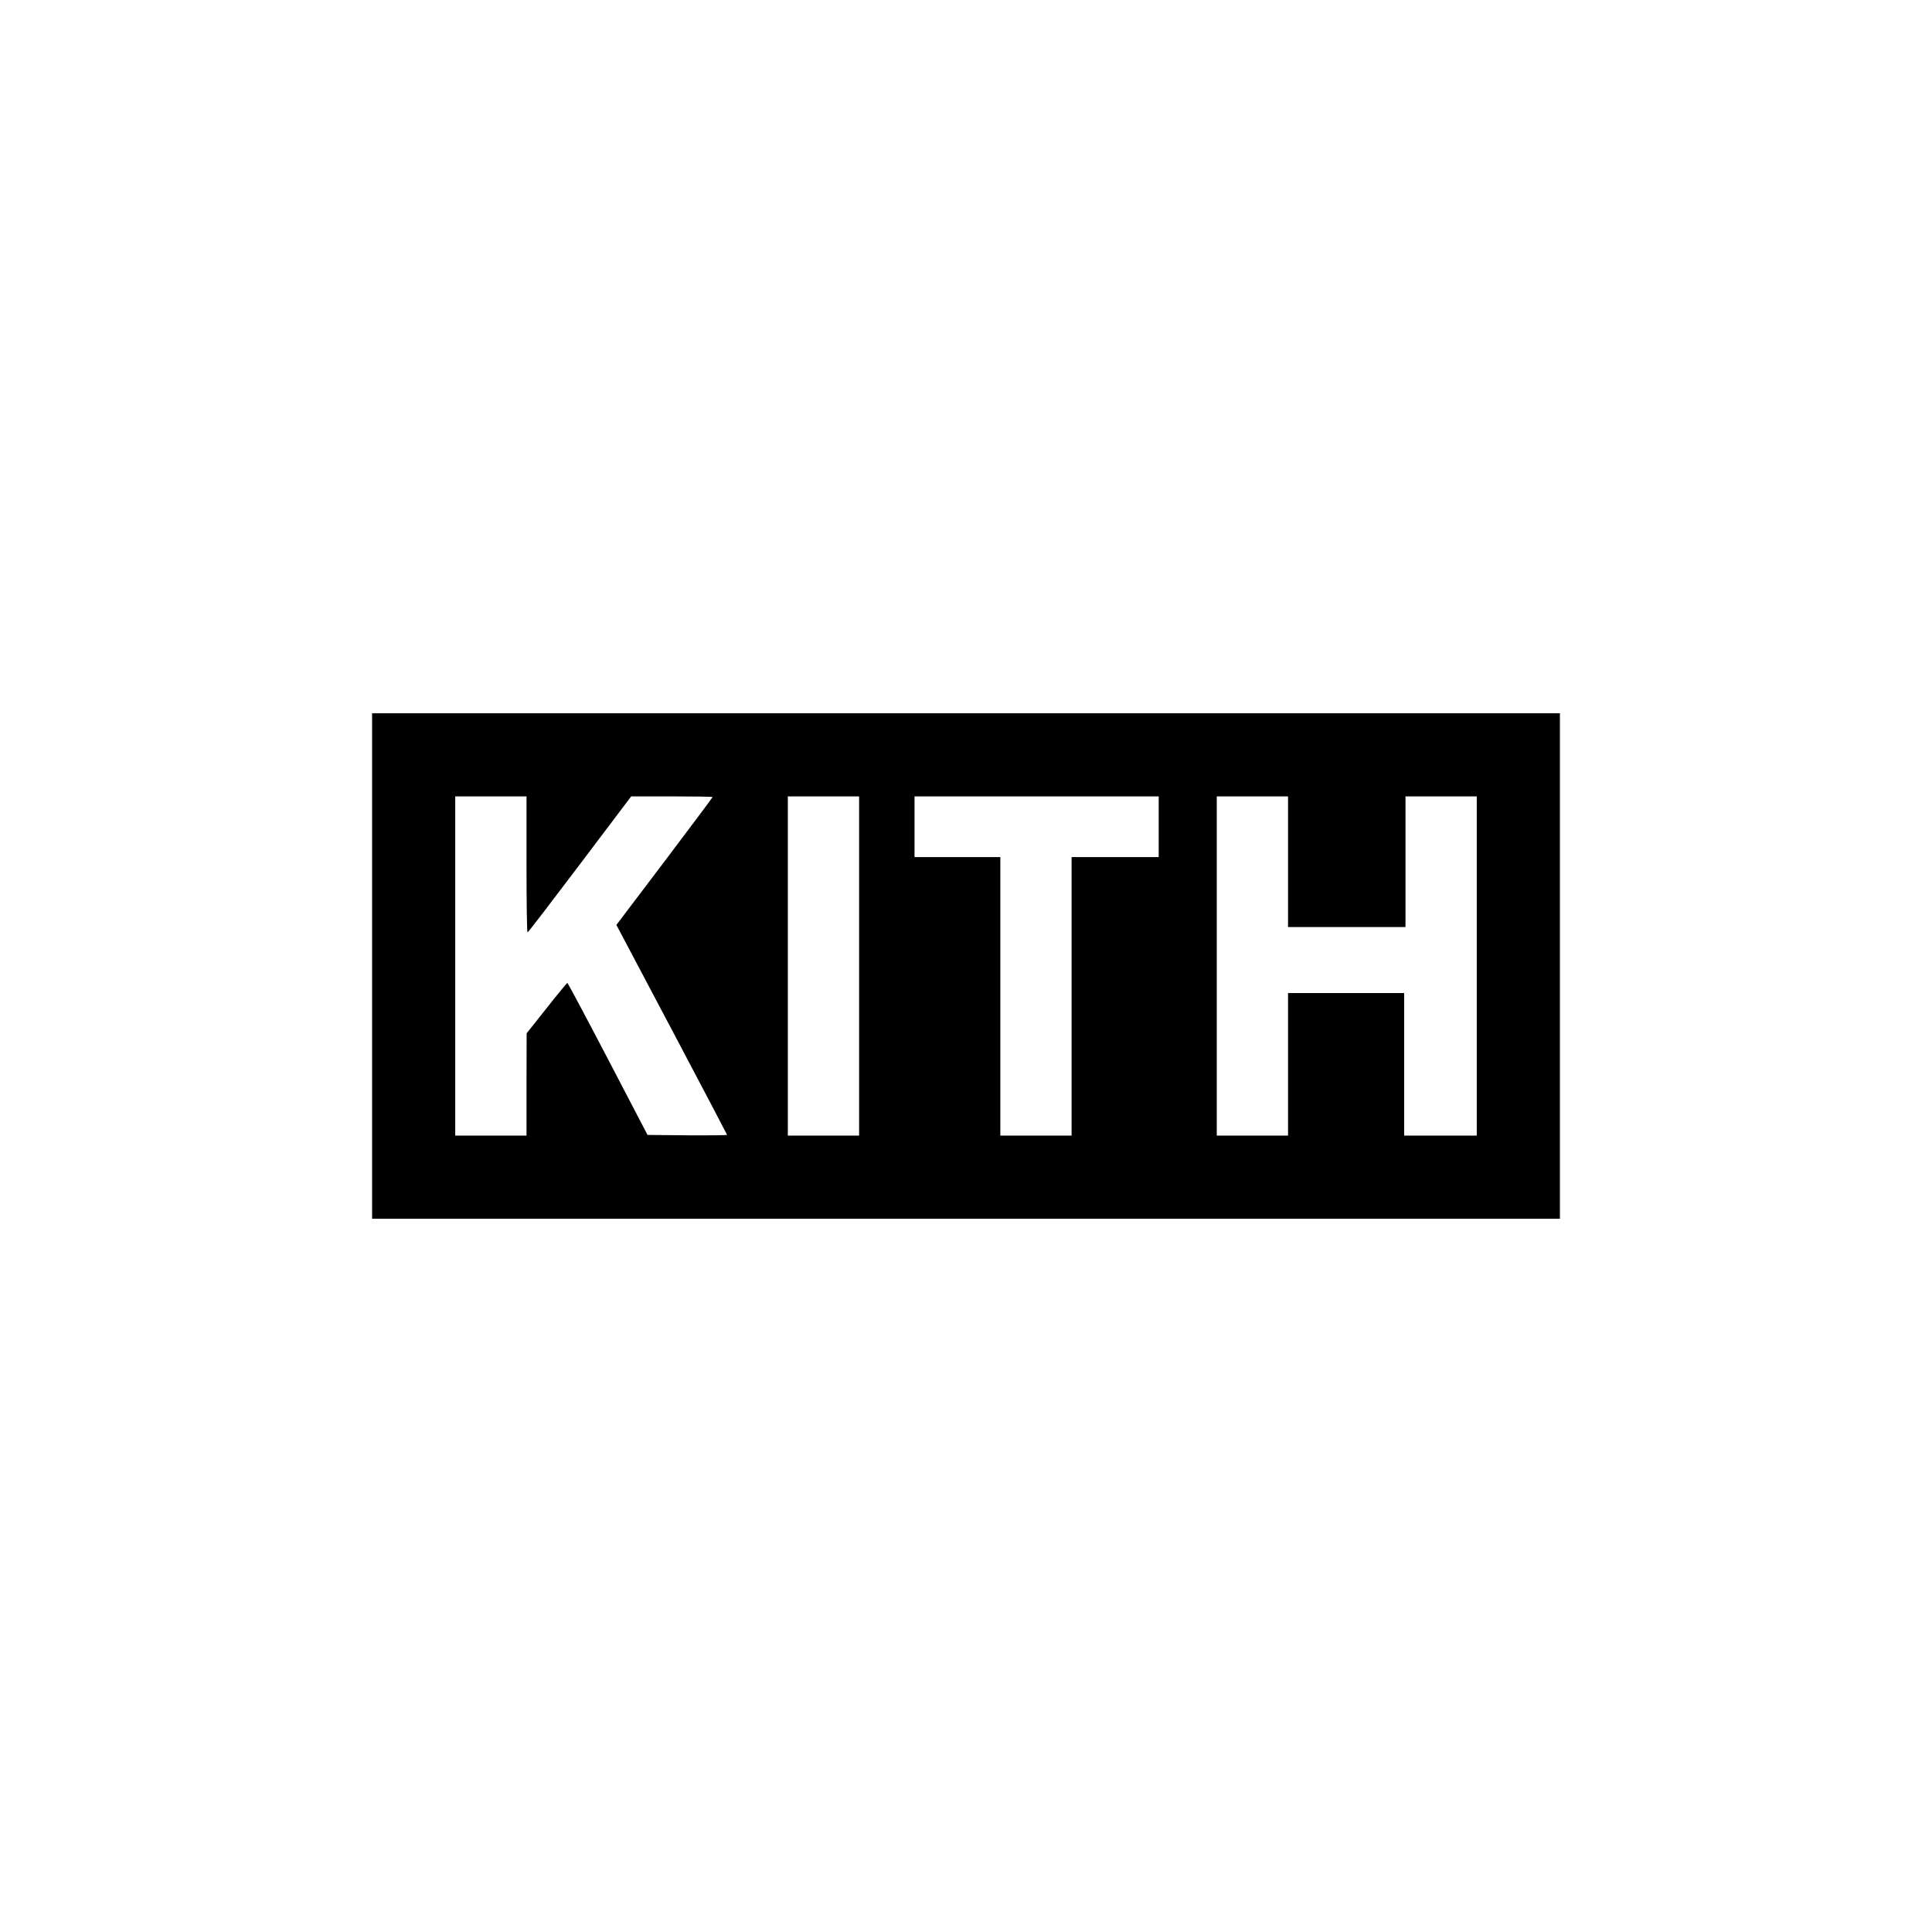
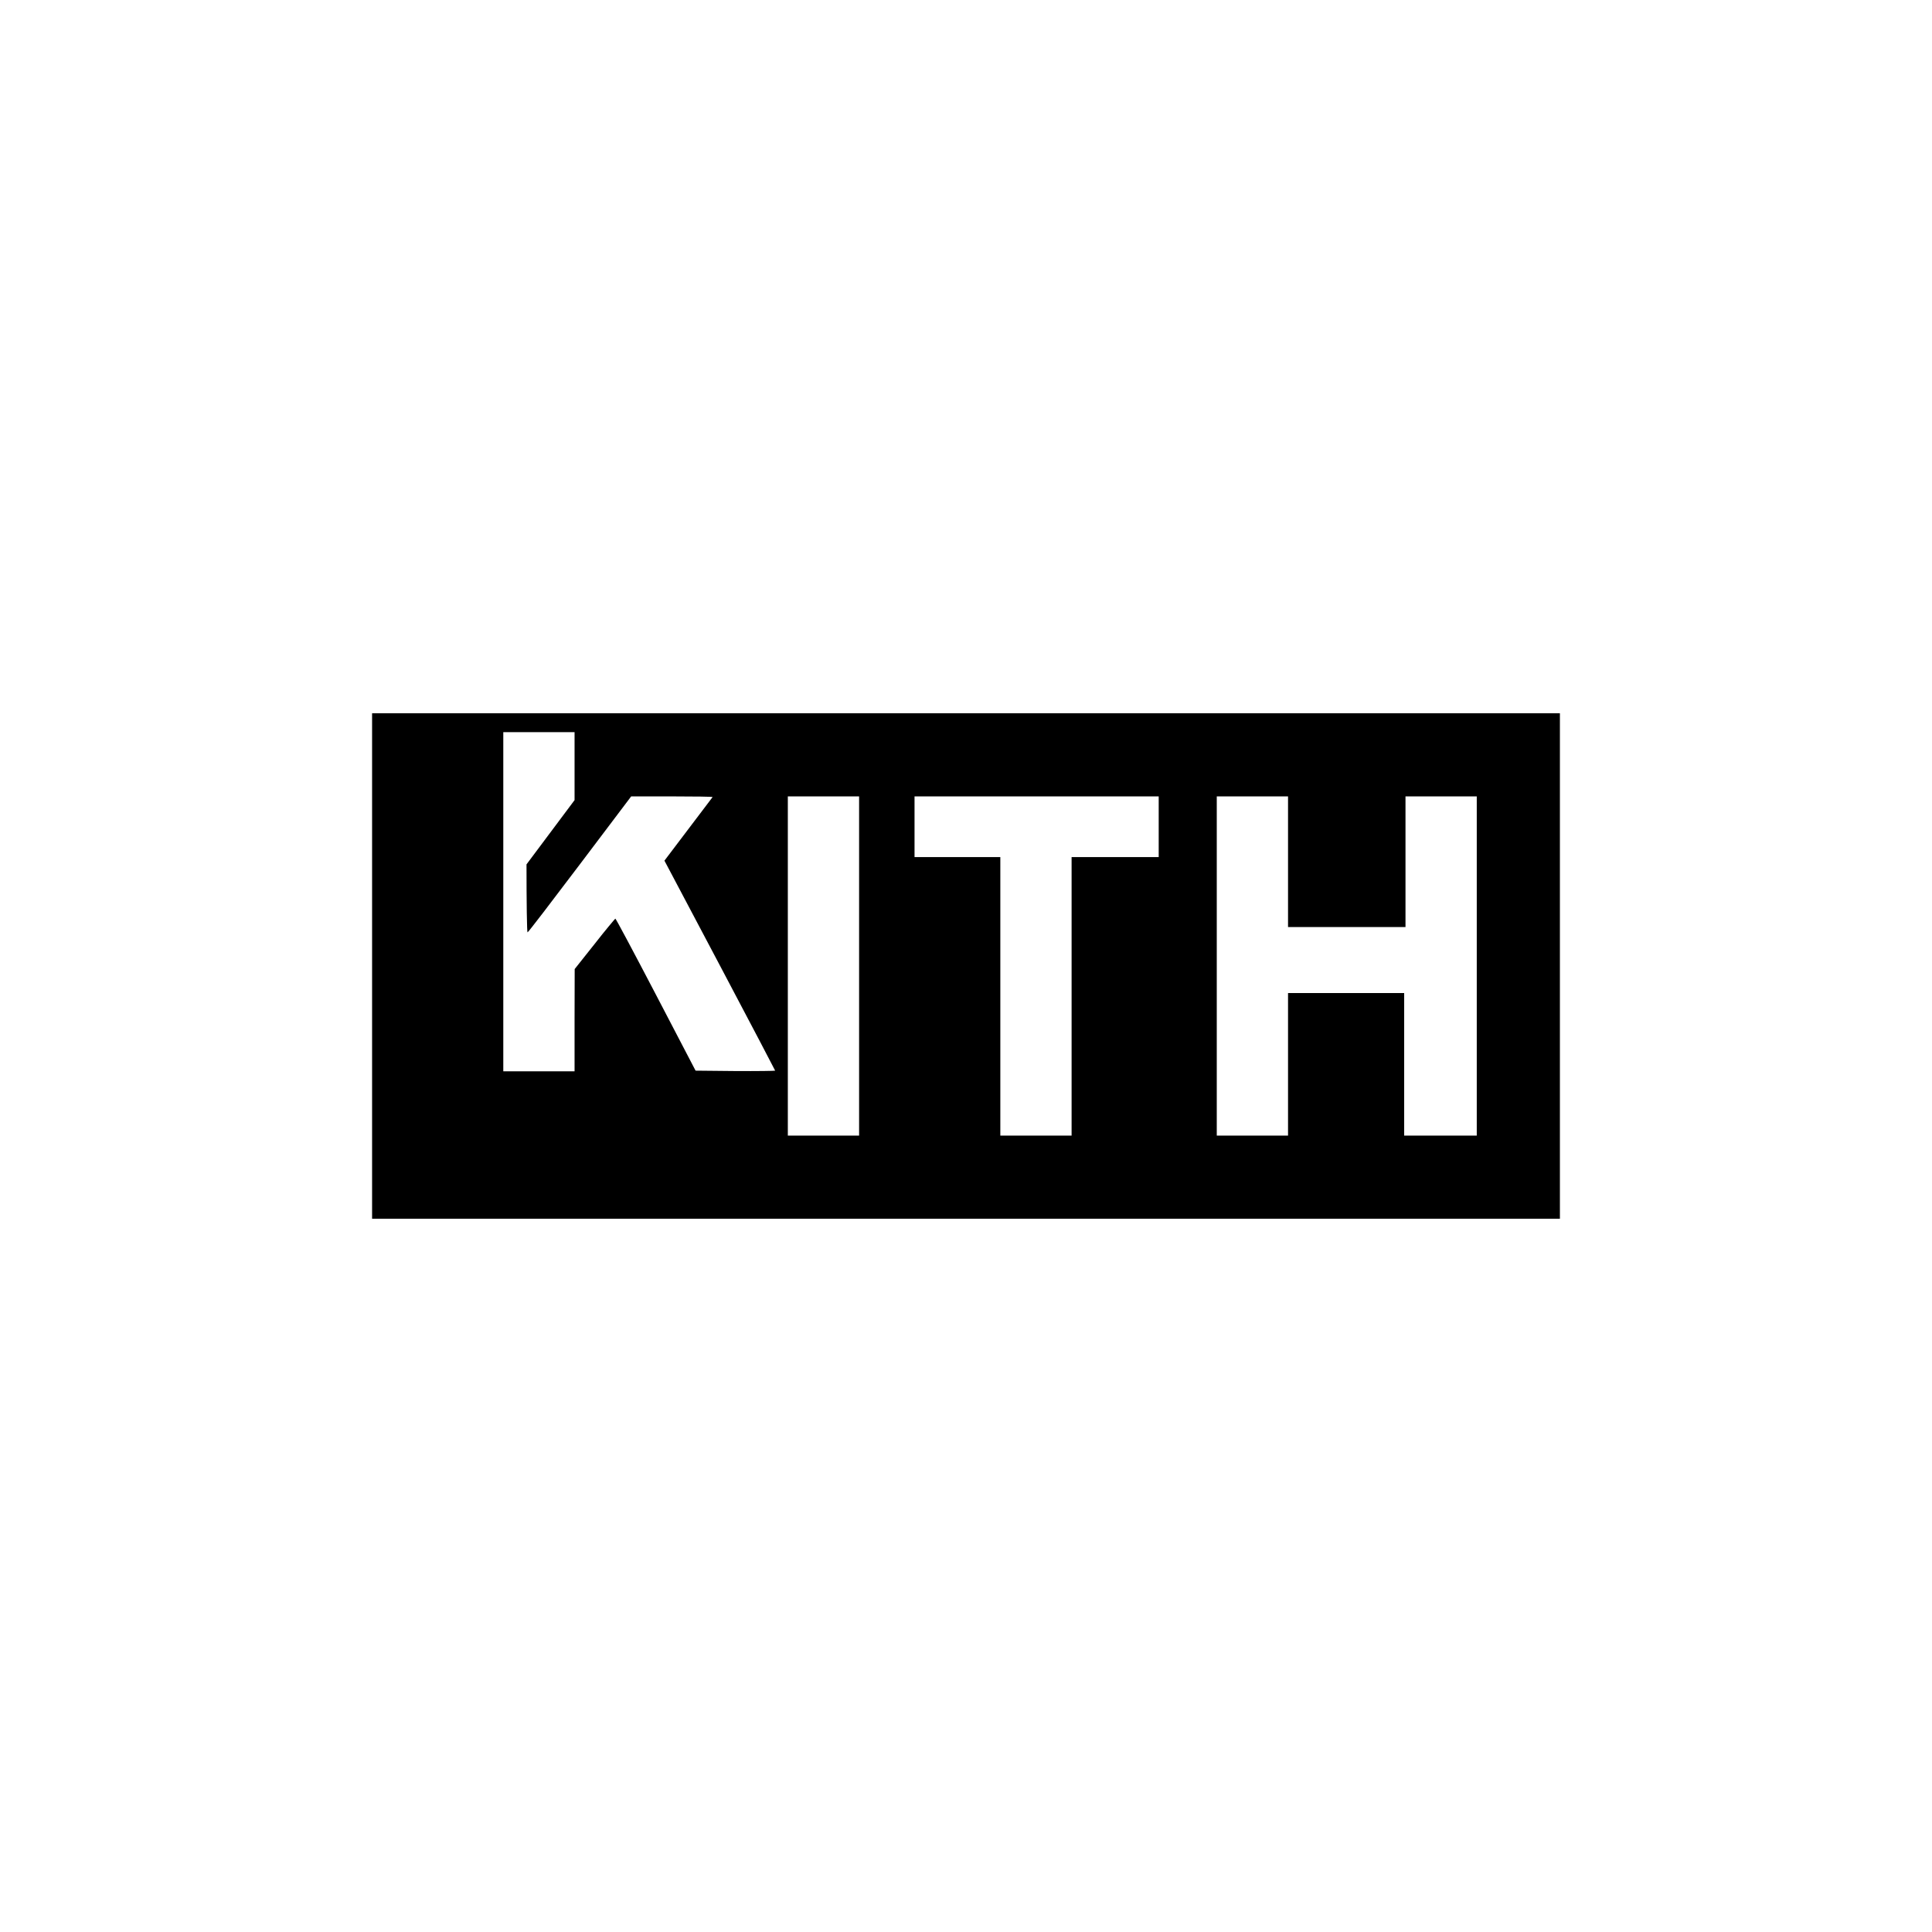
<svg xmlns="http://www.w3.org/2000/svg" id="Layer_1" data-name="Layer 1" viewBox="0 0 1080 1080">
  <defs>
    <style>
      .cls-1 {
        stroke-width: 0px;
      }
    </style>
  </defs>
-   <path class="cls-1" d="m208,540v141.28h664v-282.57H208v141.28Zm86.32-56.81c0,20.88.22,38,.59,38s13.43-17.12,29.22-38l28.7-38h22.8c12.47,0,22.72.15,22.72.37s-12.1,16.38-26.86,35.93l-26.93,35.56,1.18,2.21c.66,1.25,14.61,27.59,30.99,58.58,16.38,30.99,29.73,56.44,29.73,56.59s-10.03.3-22.28.22l-22.21-.22-22.21-42.57c-12.25-23.46-22.43-42.57-22.65-42.42s-5.53,6.42-11.58,14.17l-11.14,14.02-.07,28.55v28.63h-39.84v-189.61h39.84v38Zm185.92,56.81v94.8h-39.84v-189.61h39.84v94.8Zm167.48-77.84v16.97h-48.69v155.67h-39.84v-155.67h-47.96v-33.94h136.49v16.97Zm72.3,19.55v36.52h65.66v-73.04h39.84v189.61h-40.58v-79.68h-64.92v79.68h-39.84v-189.61h39.84v36.52Z" />
+   <path class="cls-1" d="m208,540v141.28h664v-282.57H208v141.28Zm86.32-56.81c0,20.88.22,38,.59,38s13.43-17.12,29.22-38l28.7-38h22.8c12.47,0,22.72.15,22.72.37l-26.93,35.56,1.18,2.21c.66,1.25,14.61,27.59,30.99,58.58,16.38,30.99,29.73,56.44,29.73,56.59s-10.03.3-22.28.22l-22.21-.22-22.21-42.57c-12.25-23.46-22.43-42.57-22.65-42.42s-5.53,6.42-11.58,14.17l-11.14,14.02-.07,28.55v28.63h-39.84v-189.61h39.84v38Zm185.92,56.81v94.8h-39.84v-189.61h39.84v94.8Zm167.48-77.84v16.97h-48.69v155.67h-39.84v-155.67h-47.96v-33.94h136.49v16.97Zm72.3,19.55v36.52h65.66v-73.04h39.84v189.61h-40.58v-79.68h-64.92v79.68h-39.84v-189.61h39.84v36.52Z" />
</svg>